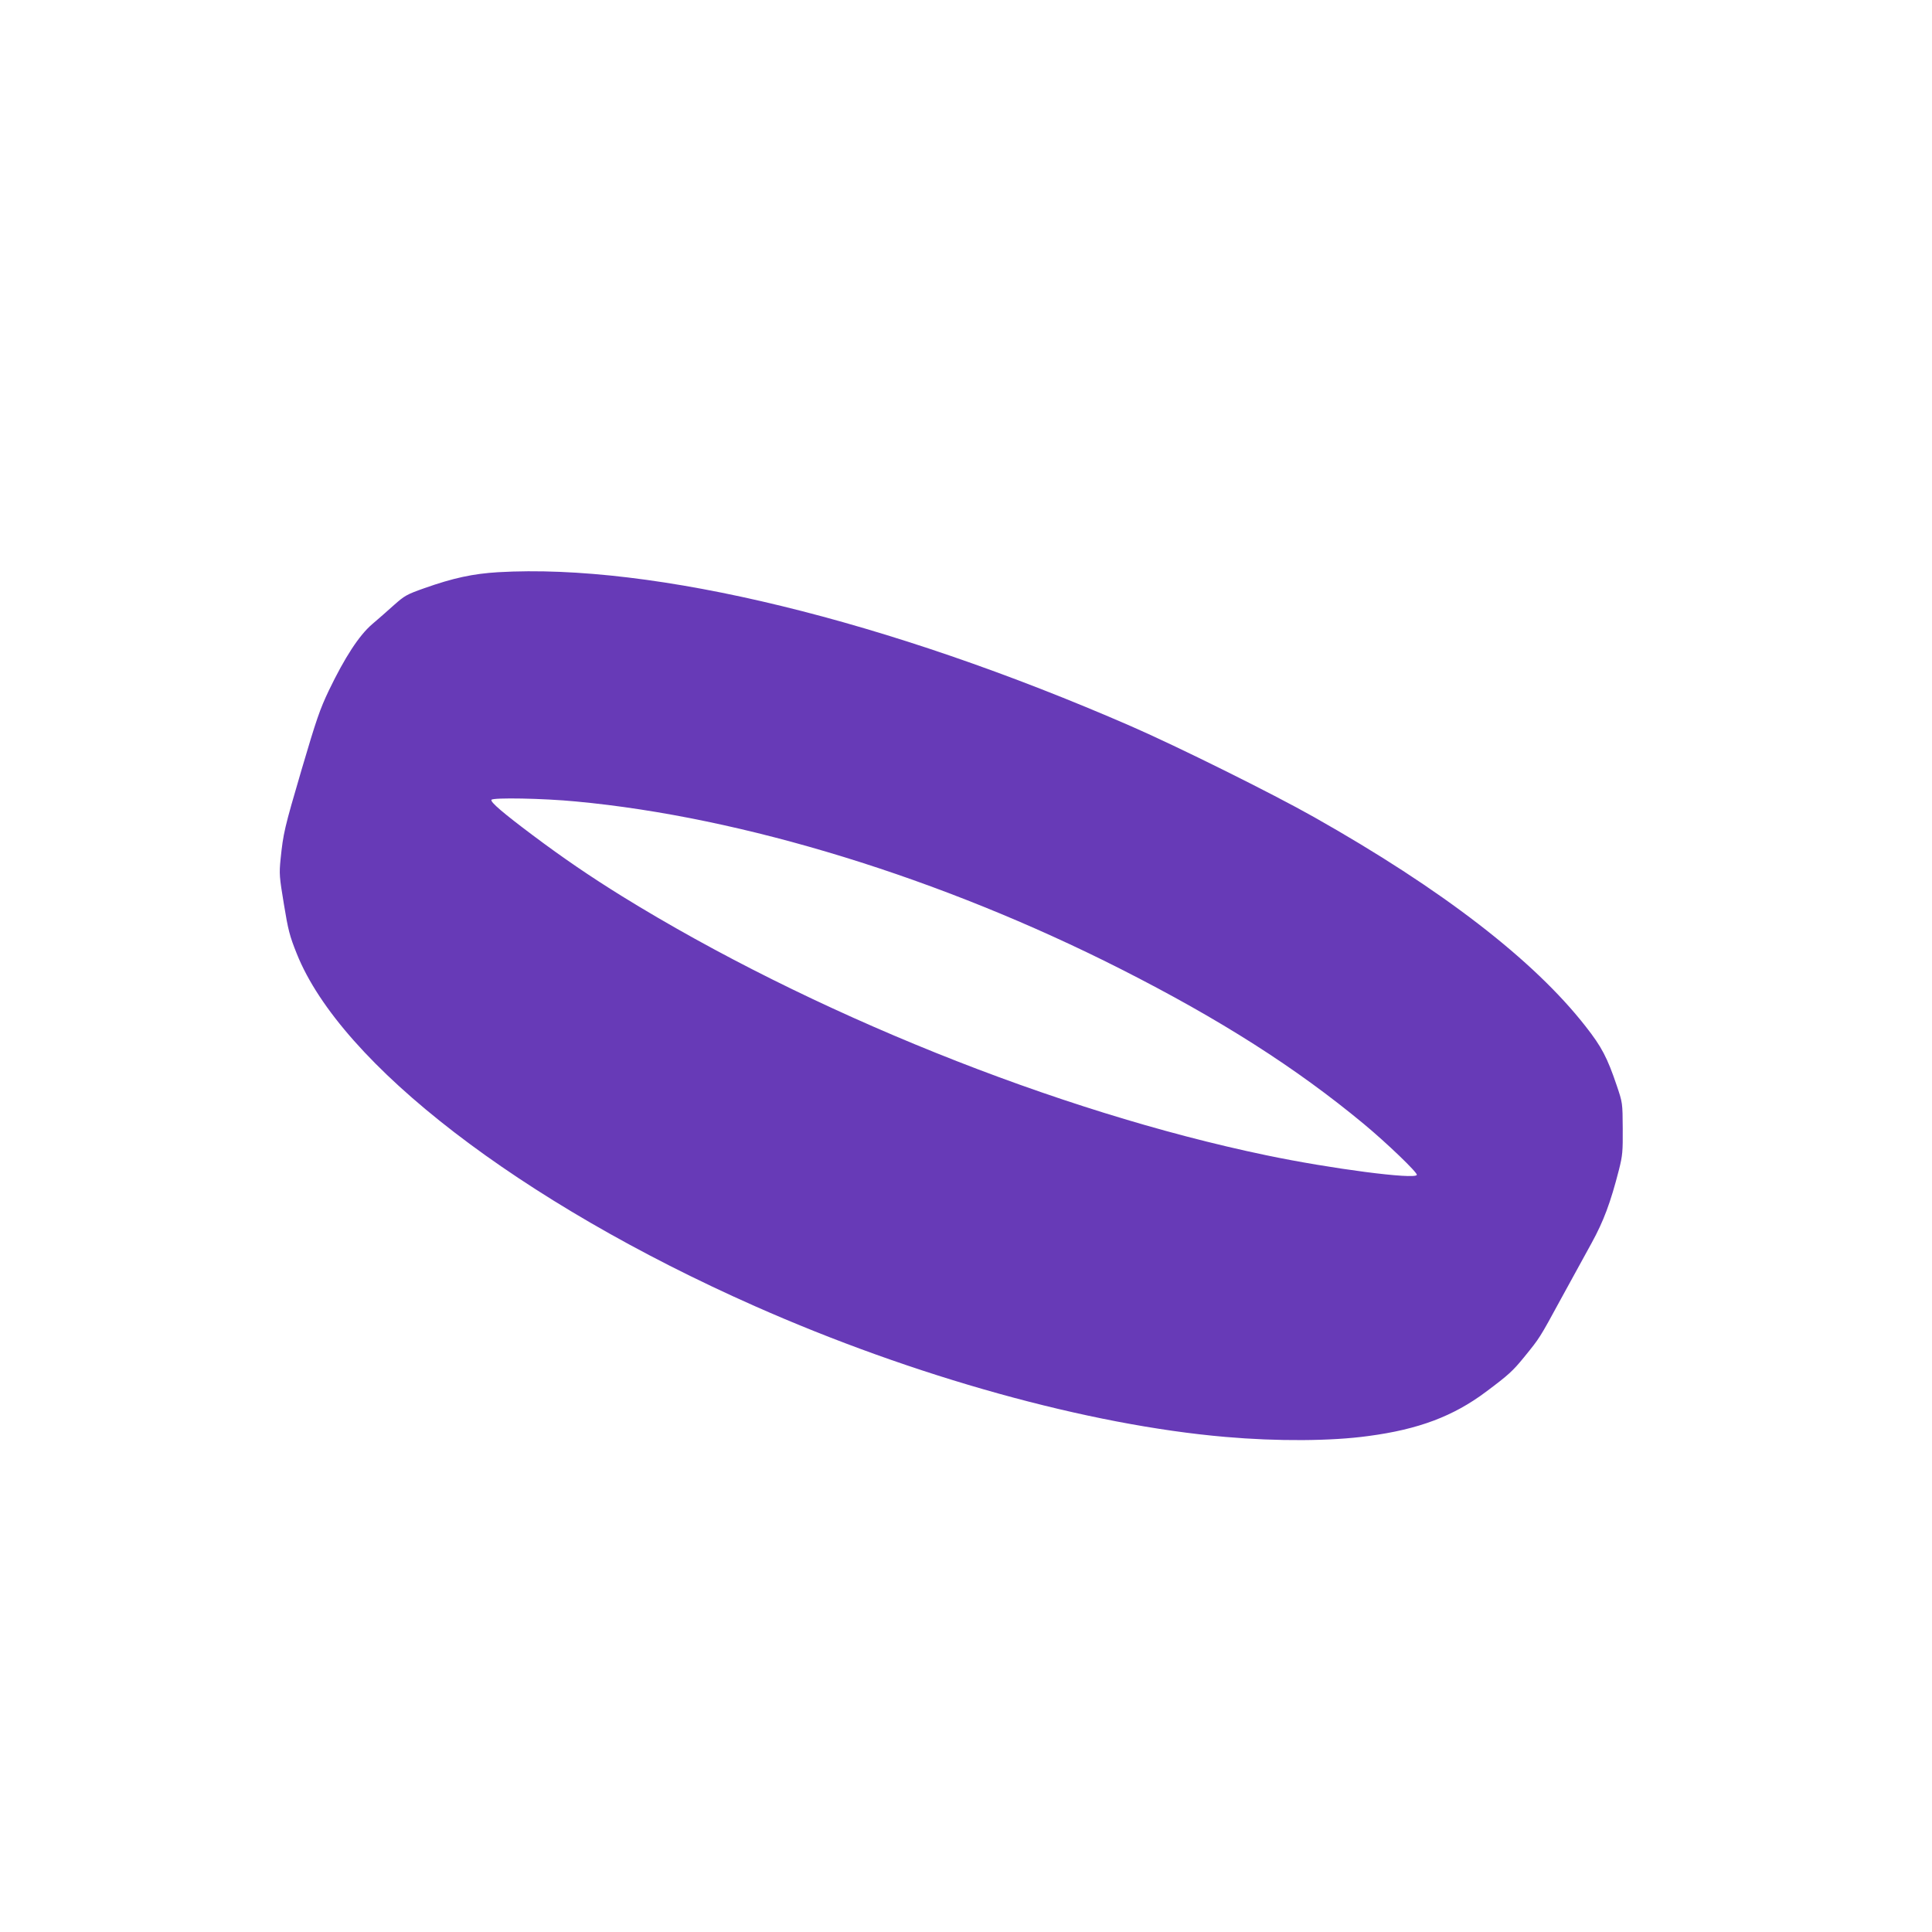
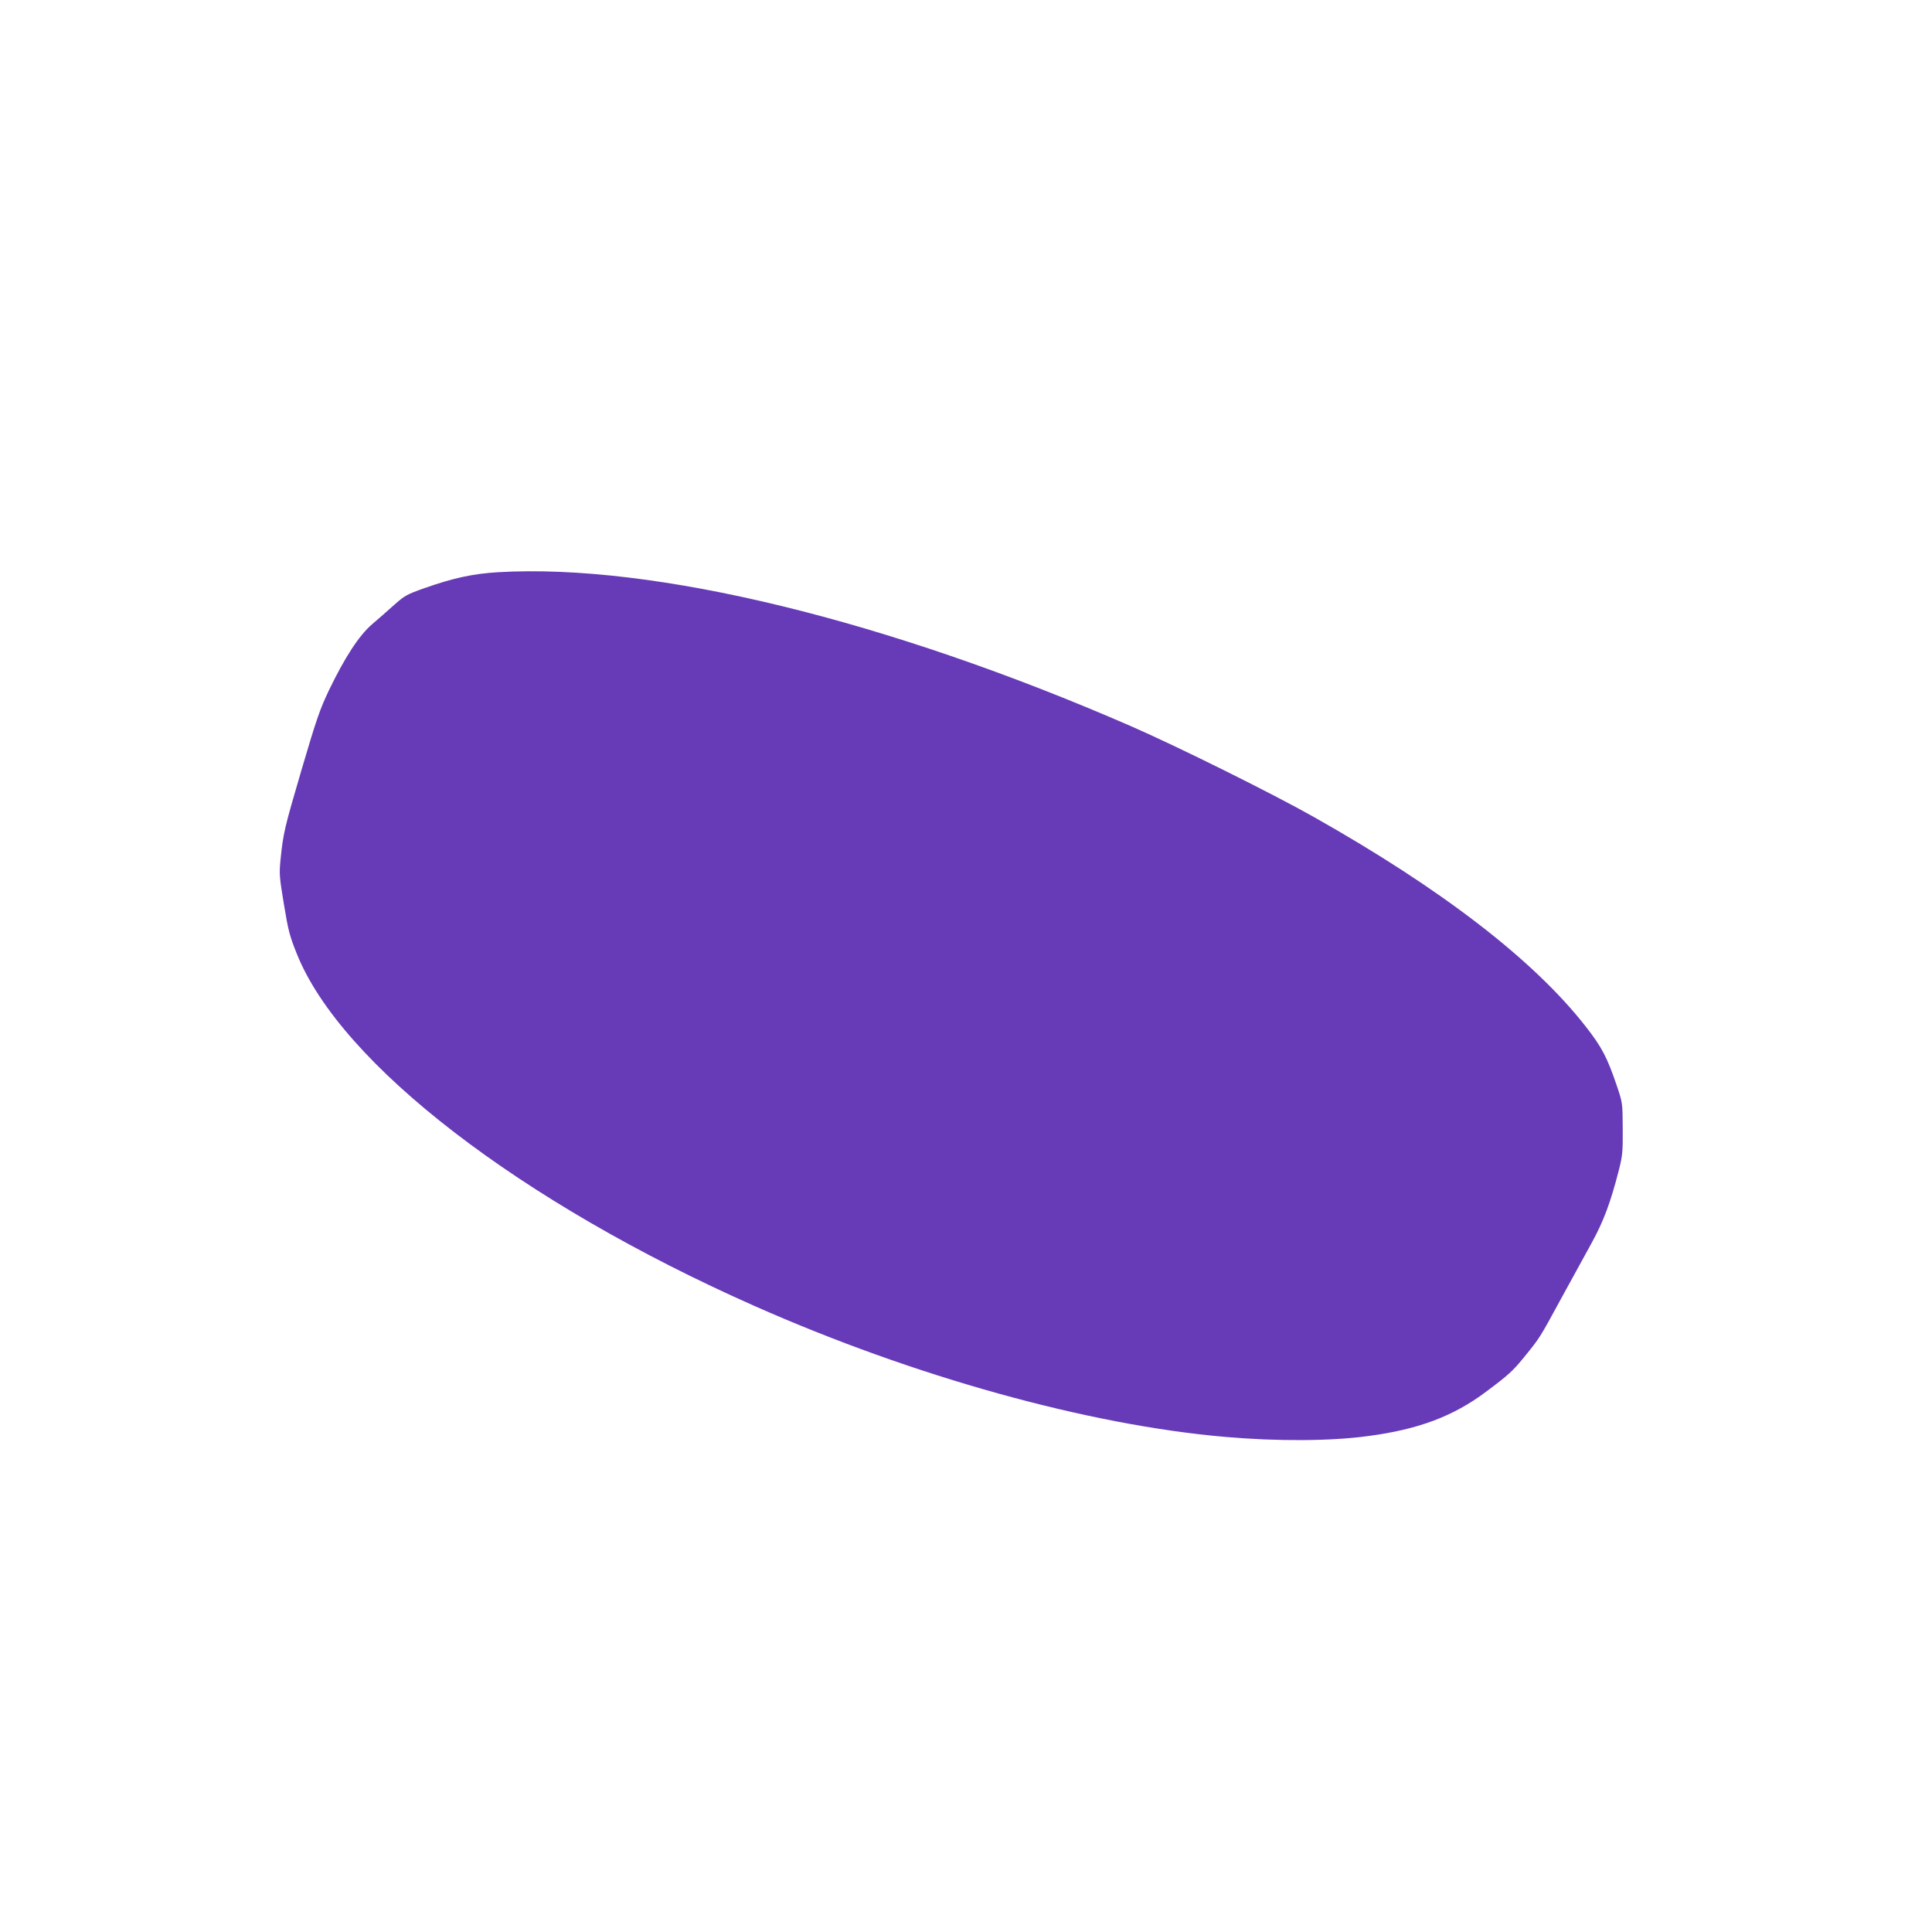
<svg xmlns="http://www.w3.org/2000/svg" version="1.0" width="1280pt" height="1280pt" viewBox="0 0 1280 1280" preserveAspectRatio="xMidYMid meet">
  <g transform="translate(0,1280) scale(0.1,-0.1)" fill="#673ab7" stroke="none">
-     <path d="M3300 9009 c-166 -10 -297 -38 -489 -106 -116 -41 -130 -49 -200 -111 -41 -37 -106 -94 -146 -128 -86 -74 -180 -218 -286 -438 -60 -126 -83 -193 -180 -522 -116 -395 -122 -423 -140 -595 -10 -100 -8 -118 22 -300 28 -171 38 -210 85 -327 292 -732 1481 -1647 3034 -2335 1056 -468 2213 -789 3119 -867 343 -30 702 -28 947 6 332 44 563 131 779 293 150 112 178 138 253 230 104 128 101 123 244 386 70 127 161 293 203 370 79 144 125 266 181 485 24 95 26 121 25 274 -1 169 -1 170 -40 285 -62 183 -99 255 -206 391 -343 439 -951 908 -1800 1387 -274 155 -905 468 -1210 601 -1618 705 -3166 1081 -4195 1021z m516 -1519 c1107 -103 2419 -507 3609 -1110 659 -334 1160 -653 1610 -1026 153 -127 357 -323 352 -338 -11 -32 -572 41 -997 130 -1389 289 -3026 948 -4270 1717 -208 129 -390 253 -590 403 -195 146 -283 221 -274 235 9 16 344 10 560 -11z" />
+     <path d="M3300 9009 c-166 -10 -297 -38 -489 -106 -116 -41 -130 -49 -200 -111 -41 -37 -106 -94 -146 -128 -86 -74 -180 -218 -286 -438 -60 -126 -83 -193 -180 -522 -116 -395 -122 -423 -140 -595 -10 -100 -8 -118 22 -300 28 -171 38 -210 85 -327 292 -732 1481 -1647 3034 -2335 1056 -468 2213 -789 3119 -867 343 -30 702 -28 947 6 332 44 563 131 779 293 150 112 178 138 253 230 104 128 101 123 244 386 70 127 161 293 203 370 79 144 125 266 181 485 24 95 26 121 25 274 -1 169 -1 170 -40 285 -62 183 -99 255 -206 391 -343 439 -951 908 -1800 1387 -274 155 -905 468 -1210 601 -1618 705 -3166 1081 -4195 1021z m516 -1519 z" />
  </g>
</svg>